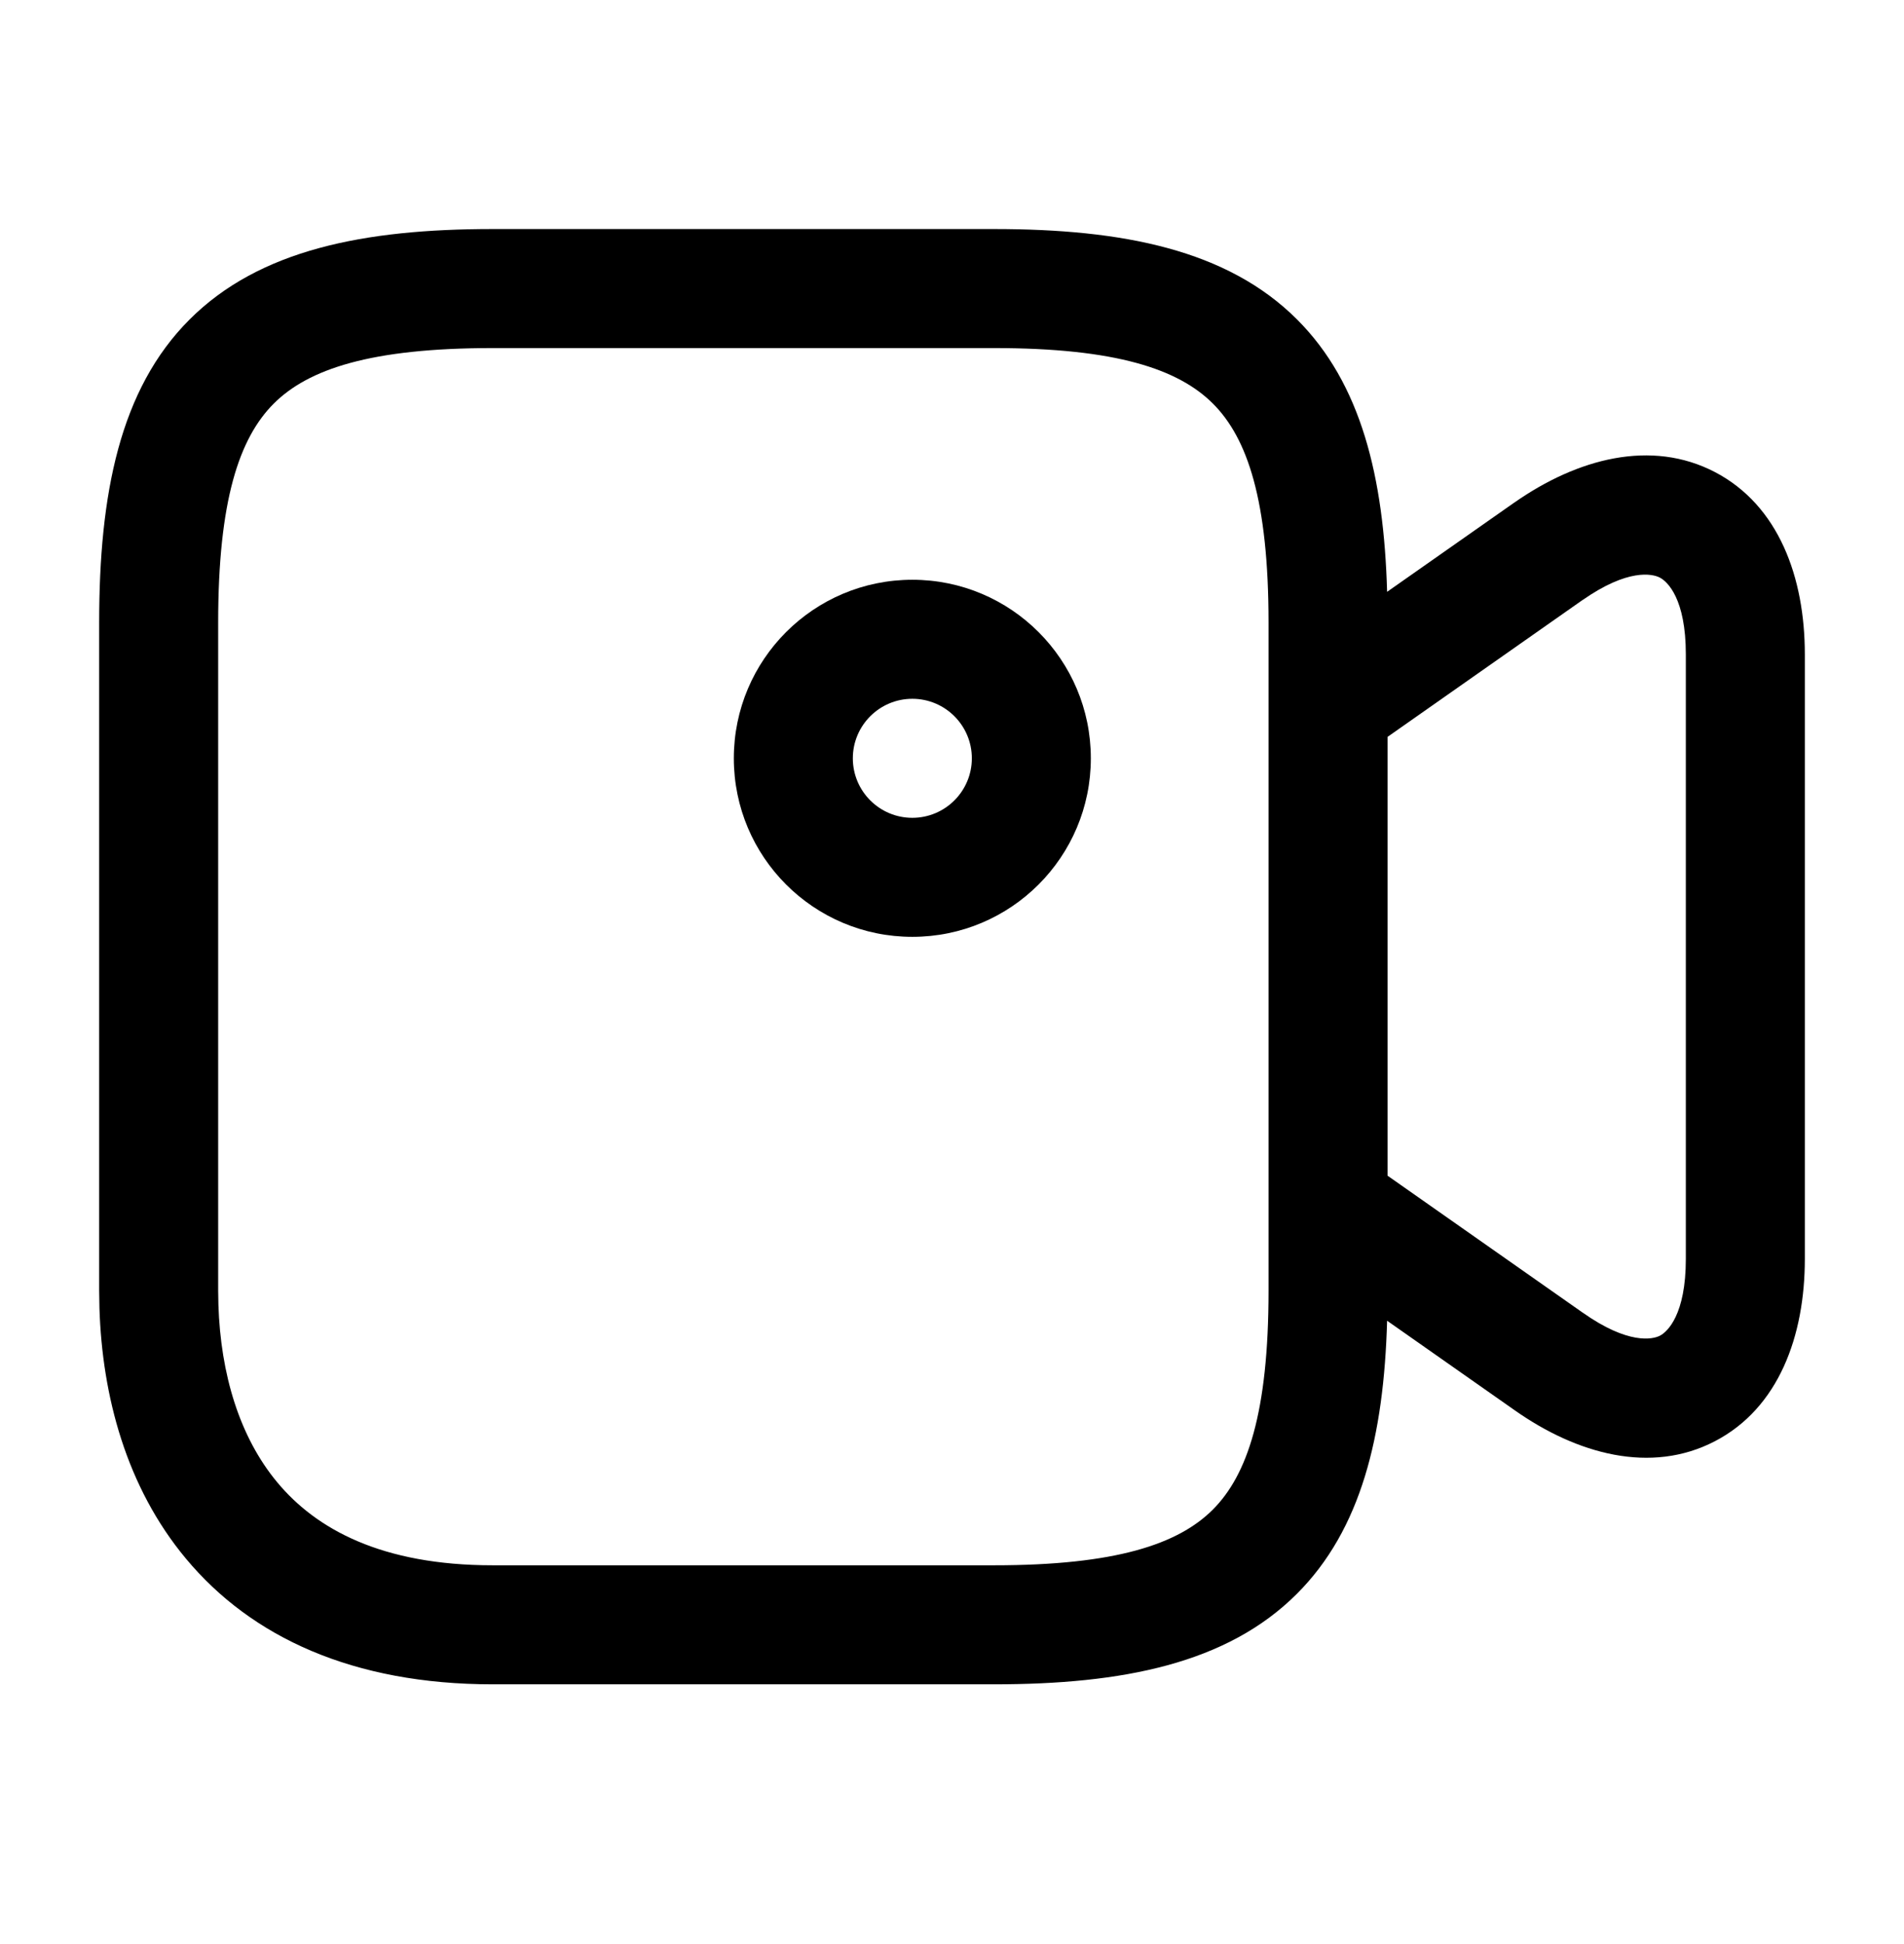
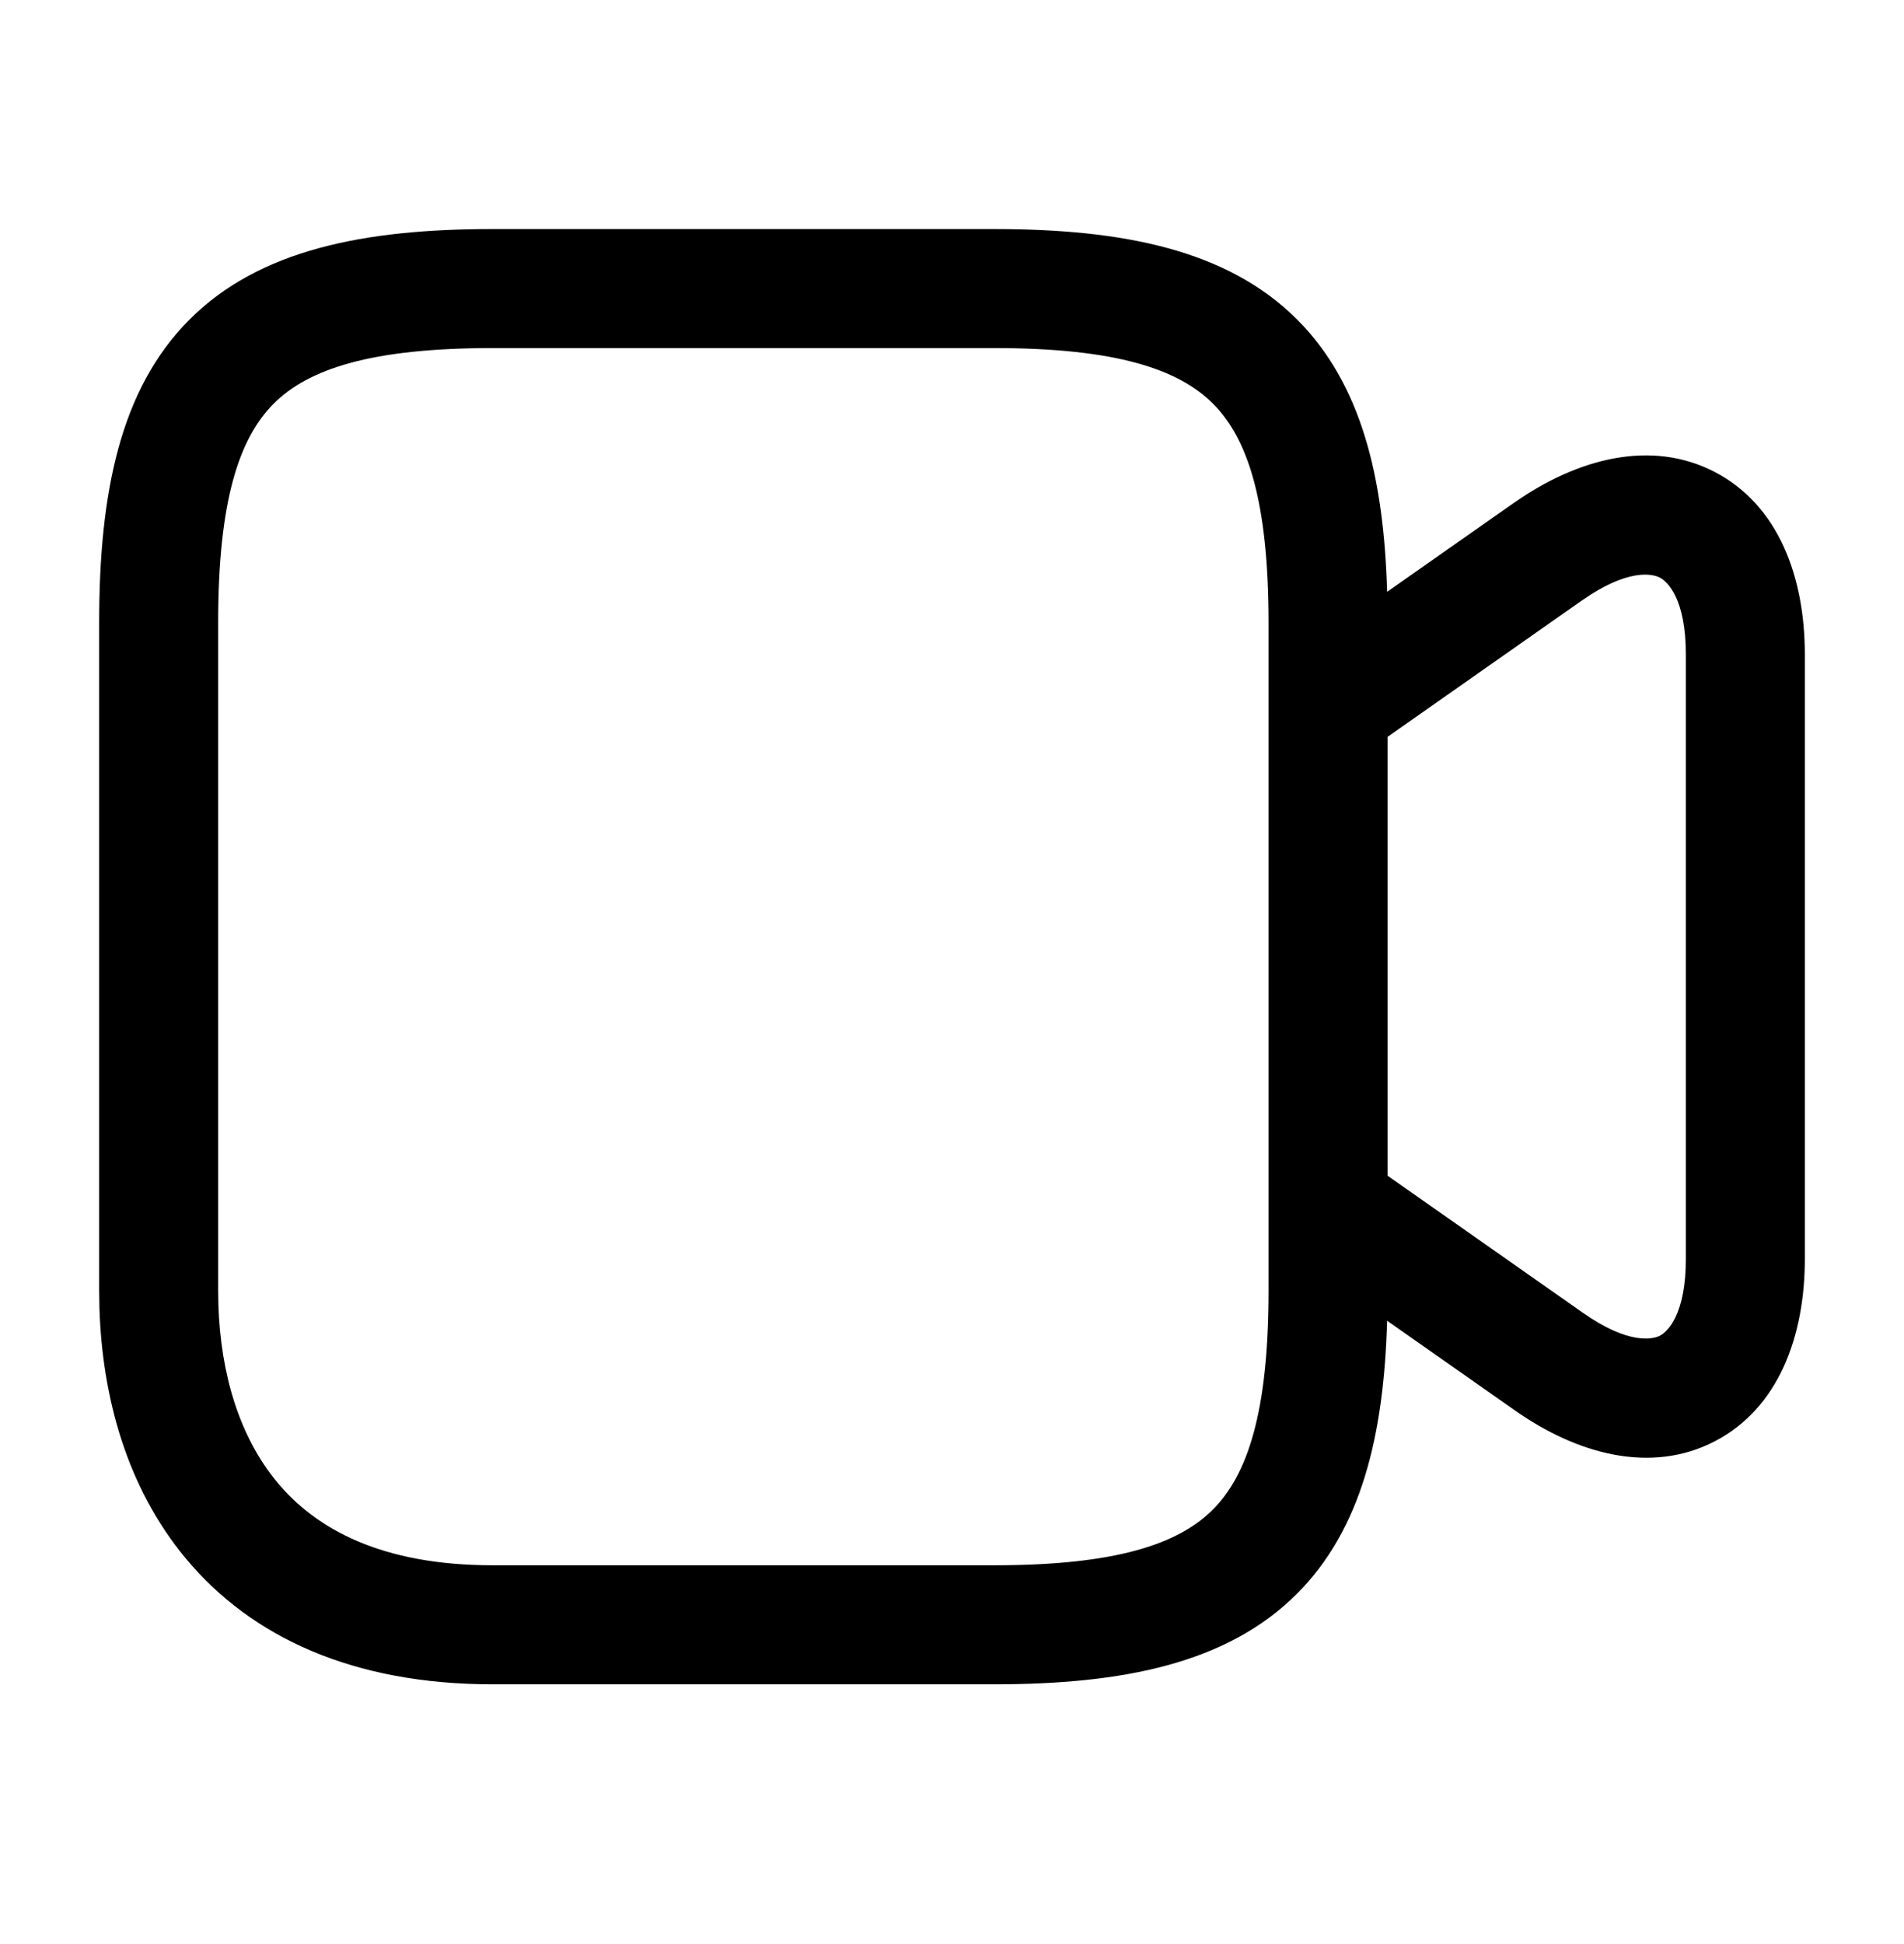
<svg xmlns="http://www.w3.org/2000/svg" width="48" height="49" viewBox="0 0 48 49">
-   <path fill-rule="evenodd" clip-rule="evenodd" d="M23 14.613C25.485 14.613 27.5 16.628 27.5 19.113C27.5 21.599 25.485 23.613 23 23.613C20.515 23.613 18.5 21.599 18.5 19.113C18.5 16.628 20.515 14.613 23 14.613ZM23 17.613C22.172 17.613 21.5 18.285 21.5 19.113C21.5 19.942 22.172 20.613 23 20.613C23.828 20.613 24.5 19.942 24.5 19.113C24.5 18.285 23.828 17.613 23 17.613Z" />
  <path fill-rule="evenodd" clip-rule="evenodd" d="M25.06 5.773C28.301 5.773 30.94 6.293 32.7 8.053C34.318 9.67 34.887 12.029 34.969 14.917L38.179 12.665L38.182 12.664C39.763 11.559 41.626 11.06 43.234 11.899C44.842 12.739 45.5 14.554 45.5 16.493V31.733C45.5 33.671 44.843 35.49 43.231 36.327C41.62 37.164 39.758 36.654 38.179 35.541L34.969 33.289C34.888 36.188 34.316 38.554 32.692 40.175C30.93 41.934 28.293 42.453 25.06 42.453H12.42C8.901 42.453 6.338 41.266 4.688 39.286C3.178 37.475 2.576 35.174 2.507 32.973L2.5 32.533V15.693C2.5 12.451 3.019 9.813 4.779 8.053C6.54 6.293 9.178 5.773 12.42 5.773H25.06ZM12.42 8.773C9.342 8.773 7.77 9.304 6.9 10.174C6.031 11.044 5.5 12.615 5.5 15.693V32.533L5.506 32.886C5.562 34.635 6.037 36.219 6.992 37.365C7.971 38.54 9.619 39.453 12.42 39.453H25.06C28.126 39.453 29.7 38.923 30.573 38.052C31.445 37.181 31.98 35.608 31.98 32.533V15.693C31.98 12.615 31.449 11.044 30.579 10.174C29.709 9.304 28.137 8.773 25.06 8.773H12.42ZM41.846 14.559C41.654 14.459 41.037 14.328 39.899 15.123L39.898 15.122L34.98 18.573V29.633L39.901 33.086L39.905 33.088C41.045 33.892 41.661 33.763 41.849 33.665C42.037 33.567 42.5 33.136 42.5 31.733V16.493C42.5 15.092 42.038 14.659 41.846 14.559Z" />
</svg>